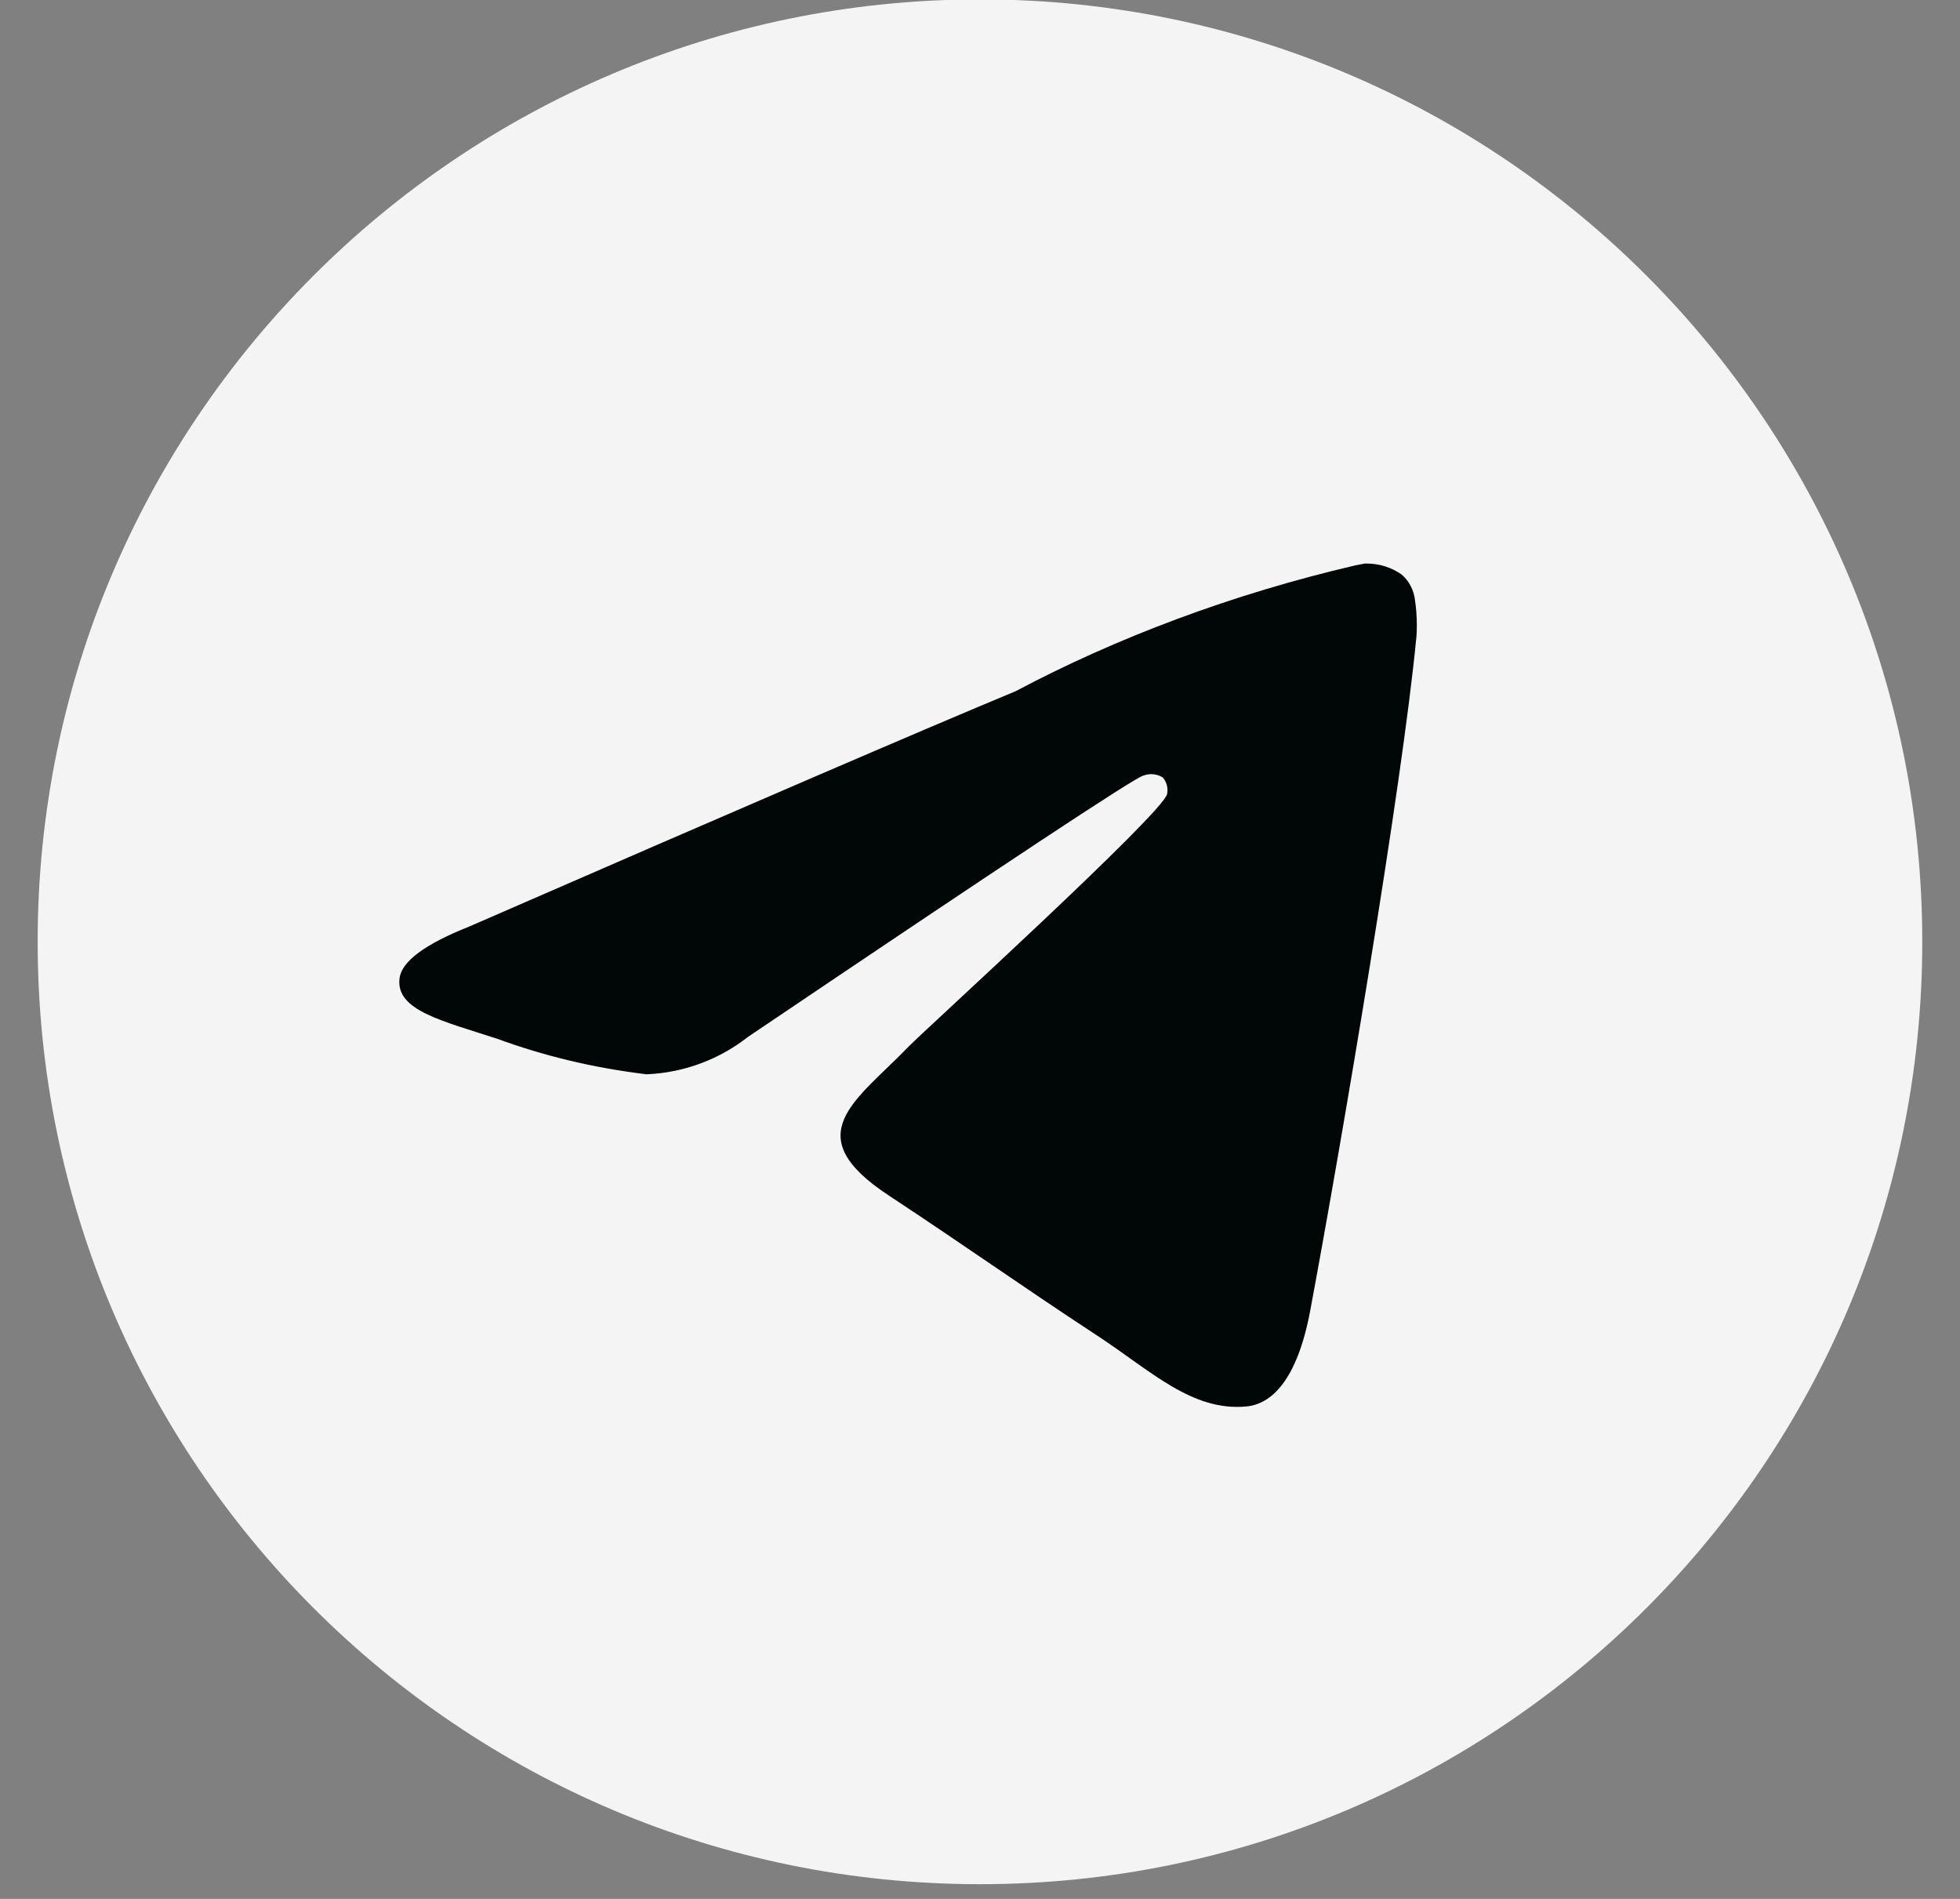
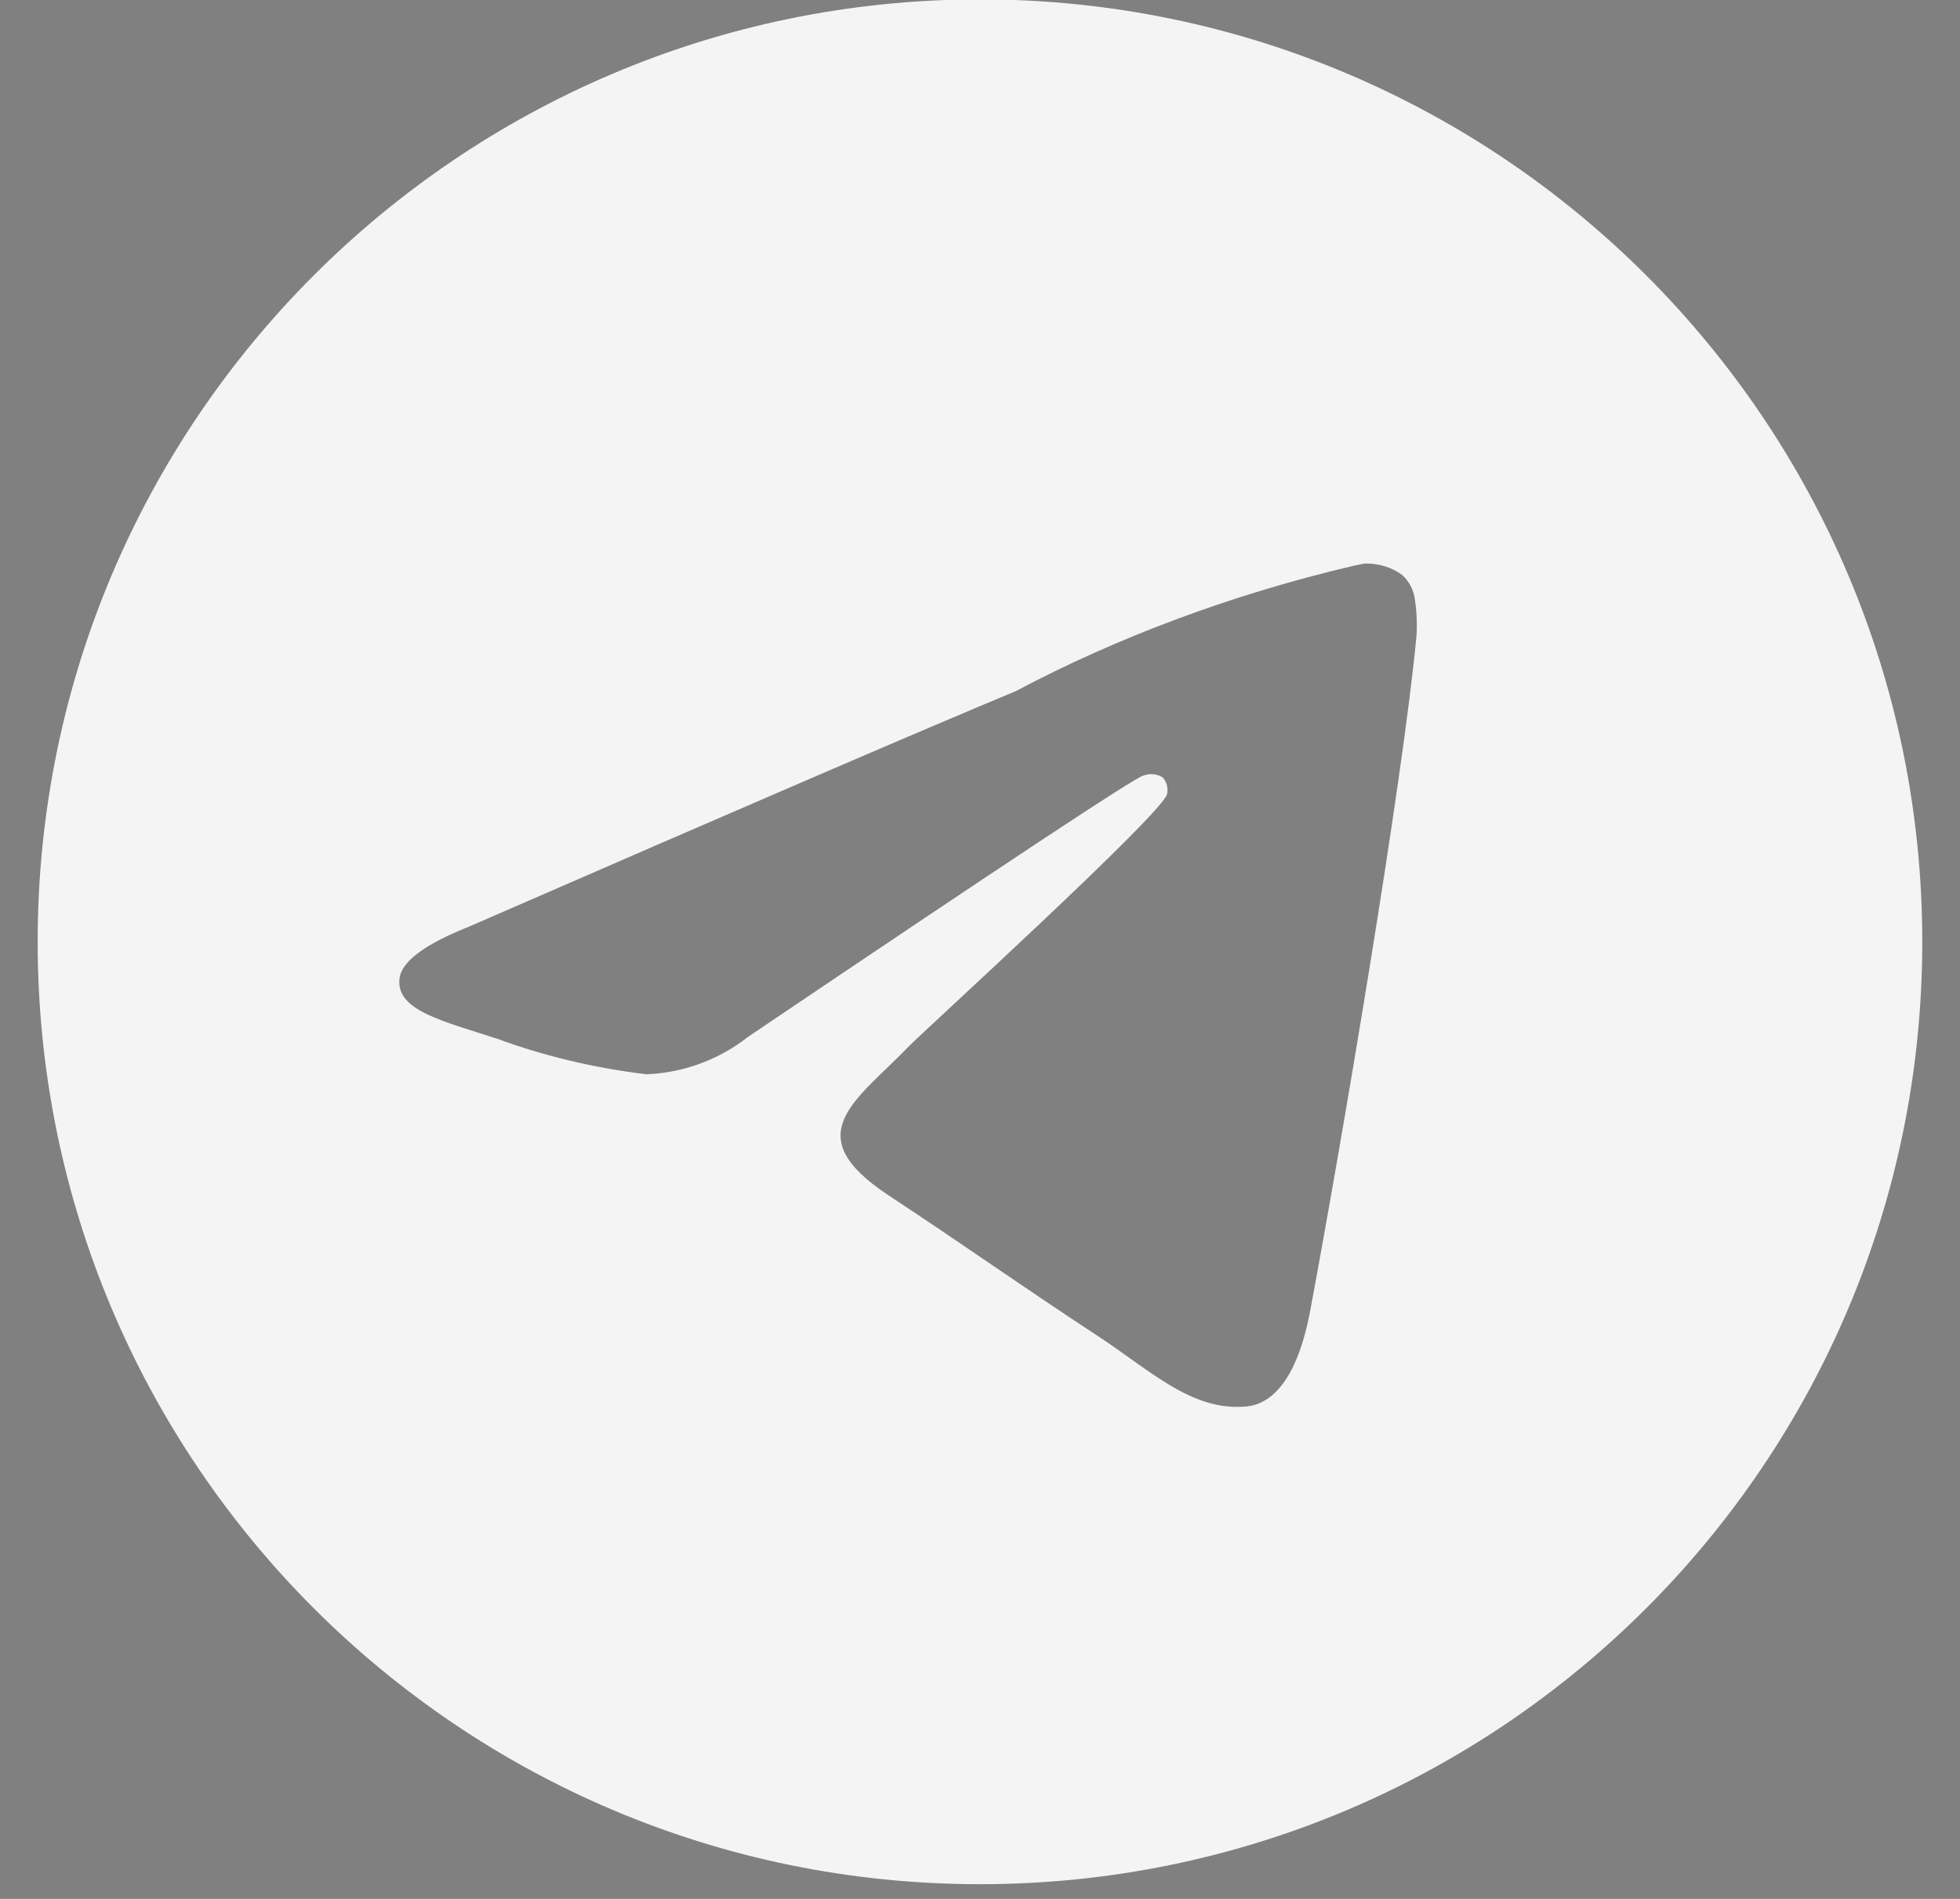
<svg xmlns="http://www.w3.org/2000/svg" width="32" height="31" viewBox="0 0 32 31" fill="none">
  <rect x="0" y="0" width="32" height="31" fill="#808080" stroke="none" />
-   <rect x="1" width="30" height="30.75" rx="15" fill="#010606" />
  <path d="M22.29 9.2C22.296 9.2 22.304 9.2 22.312 9.2C22.526 9.2 22.724 9.266 22.886 9.381L22.883 9.378C23.002 9.482 23.081 9.627 23.101 9.79V9.793C23.121 9.918 23.132 10.061 23.132 10.207C23.132 10.273 23.13 10.339 23.125 10.404V10.395C22.895 12.815 21.898 18.684 21.392 21.393C21.177 22.54 20.755 22.924 20.347 22.961C19.459 23.044 18.785 22.375 17.924 21.811C16.578 20.927 15.817 20.378 14.51 19.516C12.999 18.522 13.979 17.974 14.839 17.081C15.065 16.846 18.979 13.286 19.055 12.963C19.059 12.944 19.061 12.922 19.061 12.9C19.061 12.82 19.032 12.748 18.984 12.692C18.931 12.658 18.864 12.638 18.795 12.638C18.749 12.638 18.705 12.648 18.664 12.663L18.666 12.662C18.531 12.692 16.381 14.114 12.214 16.926C11.759 17.284 11.185 17.511 10.56 17.538H10.554C9.668 17.43 8.864 17.233 8.101 16.952L8.177 16.977C7.219 16.664 6.458 16.5 6.523 15.971C6.558 15.695 6.937 15.414 7.661 15.126C12.12 13.183 15.094 11.902 16.582 11.284C18.224 10.412 20.127 9.695 22.128 9.23L22.288 9.199L22.29 9.2ZM15.964 -0.01C7.483 0.011 0.615 6.891 0.615 15.375C0.615 23.871 7.503 30.76 16 30.76C24.497 30.76 31.384 23.872 31.384 15.375C31.384 6.891 24.517 0.011 16.038 -0.01H16.036C16.012 -0.01 15.988 -0.01 15.964 -0.01Z" fill="#F4F4F4" />
</svg>